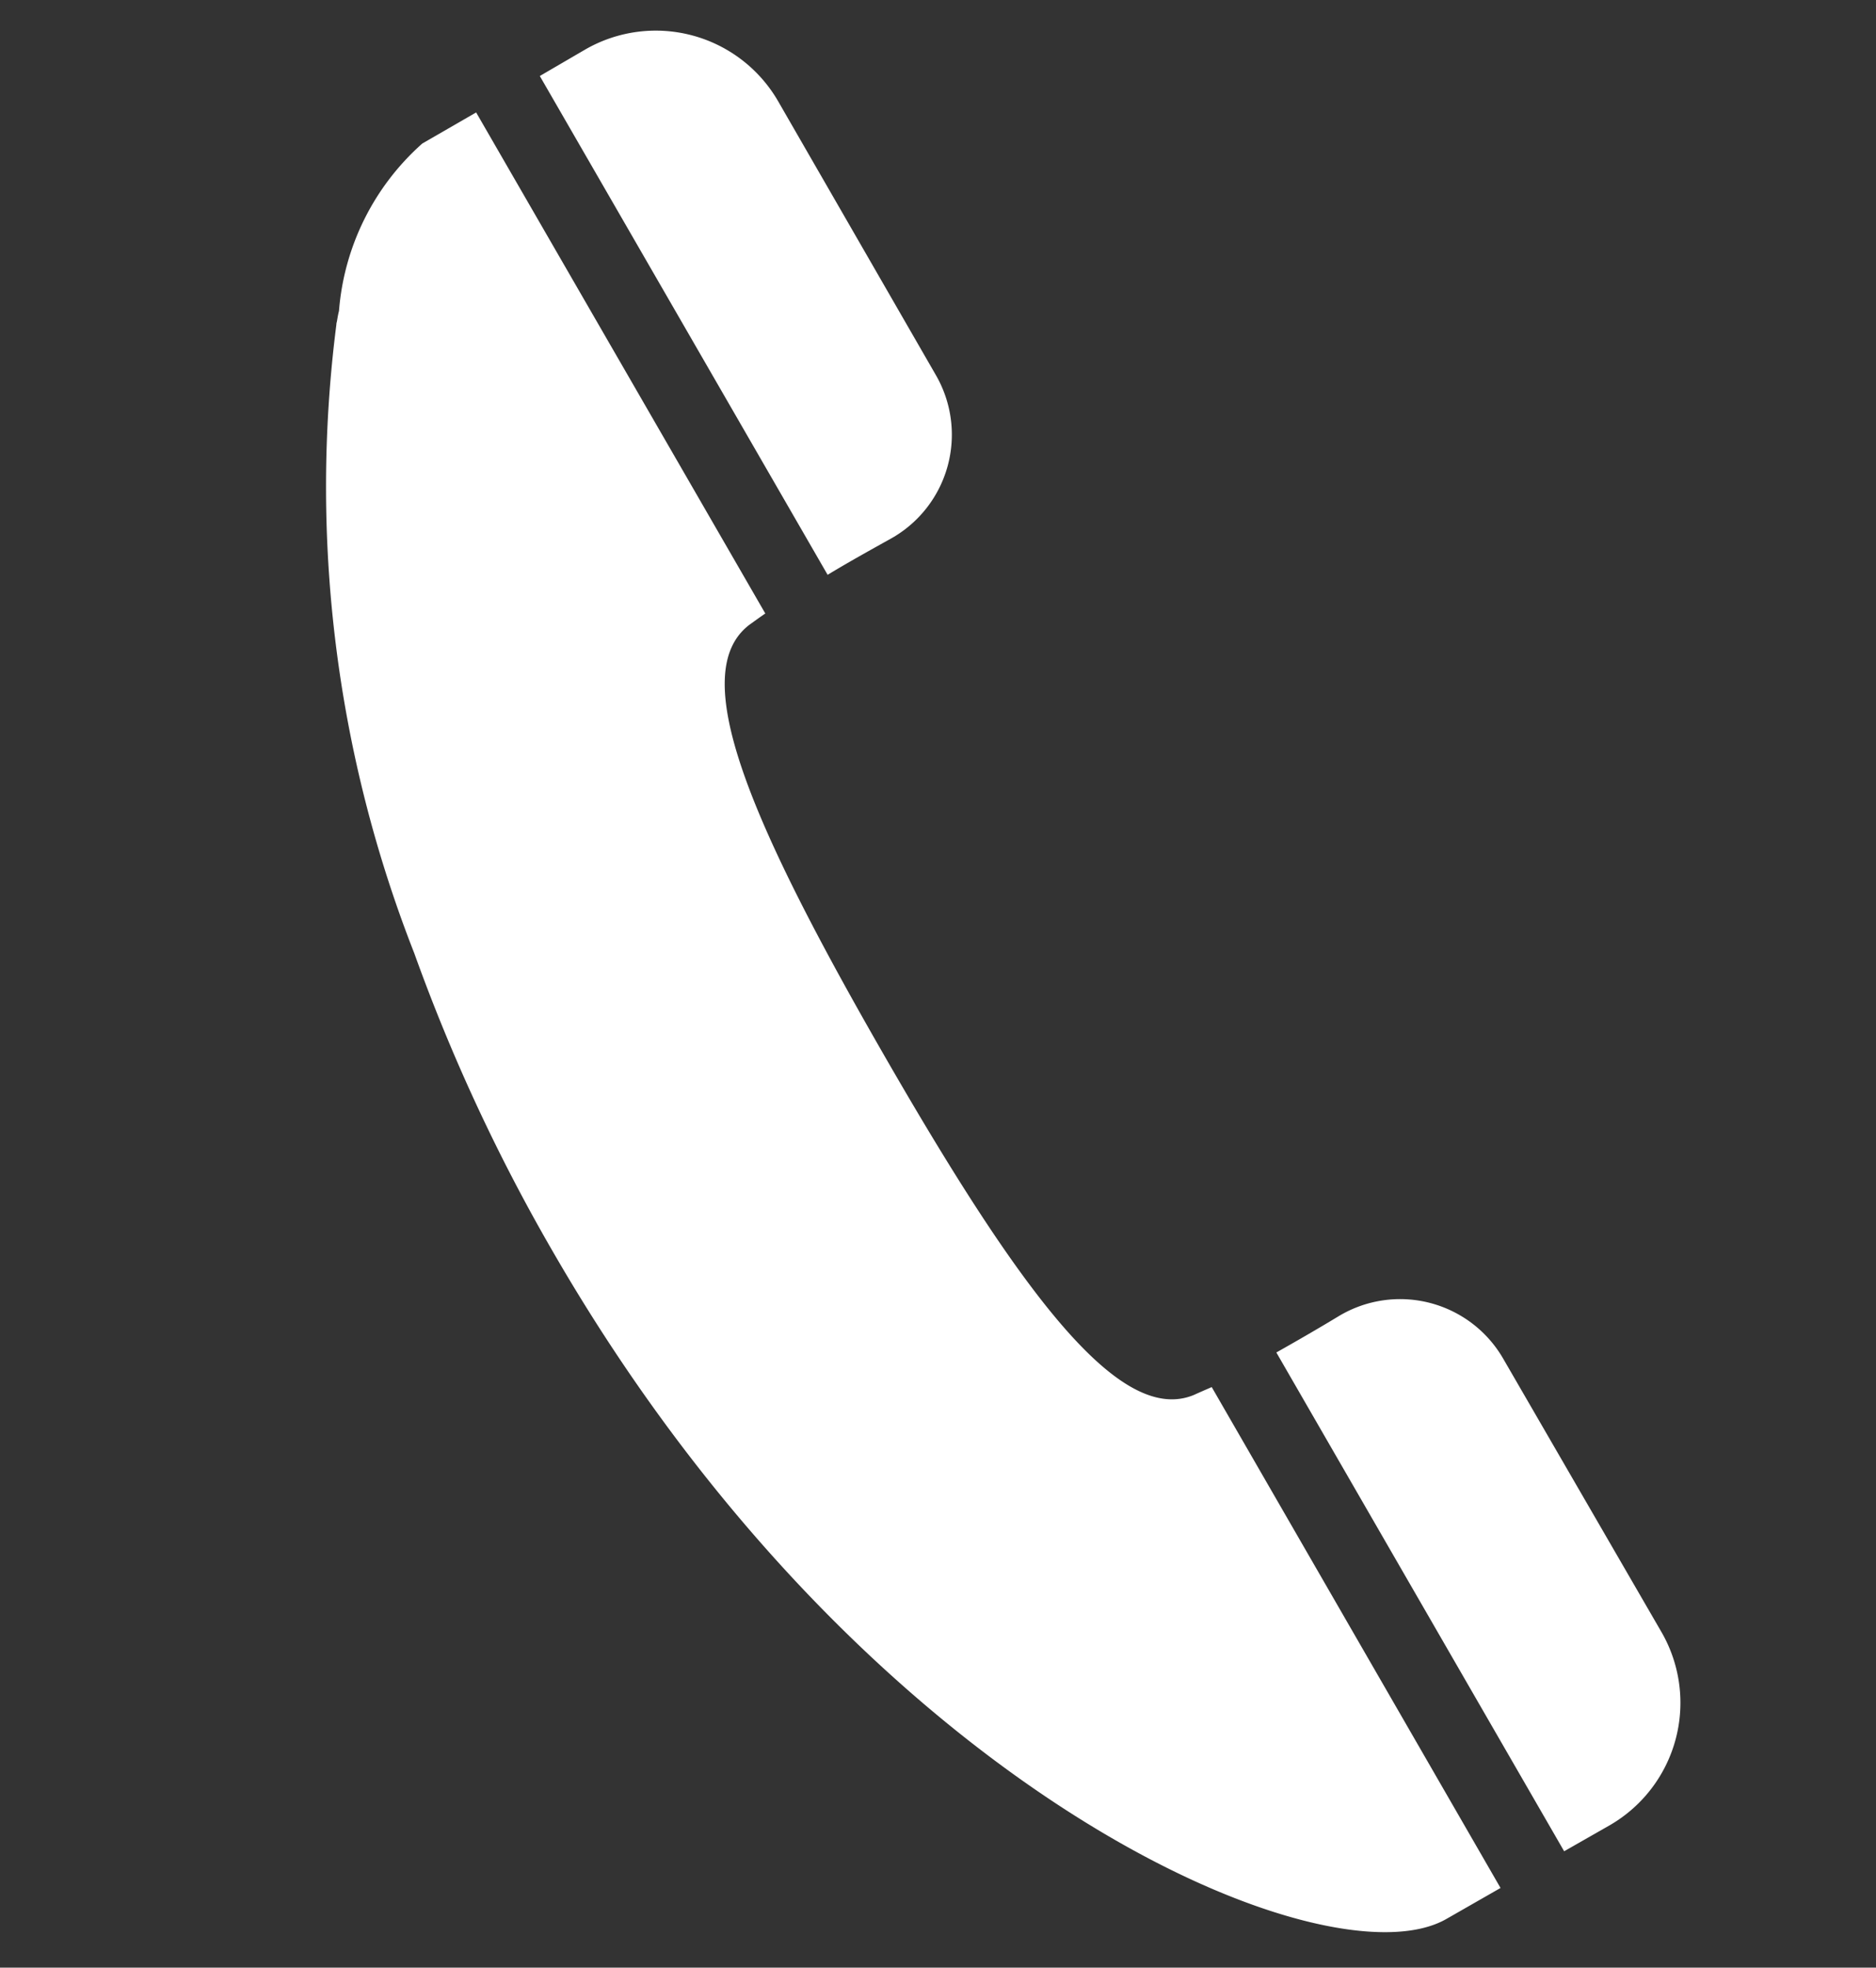
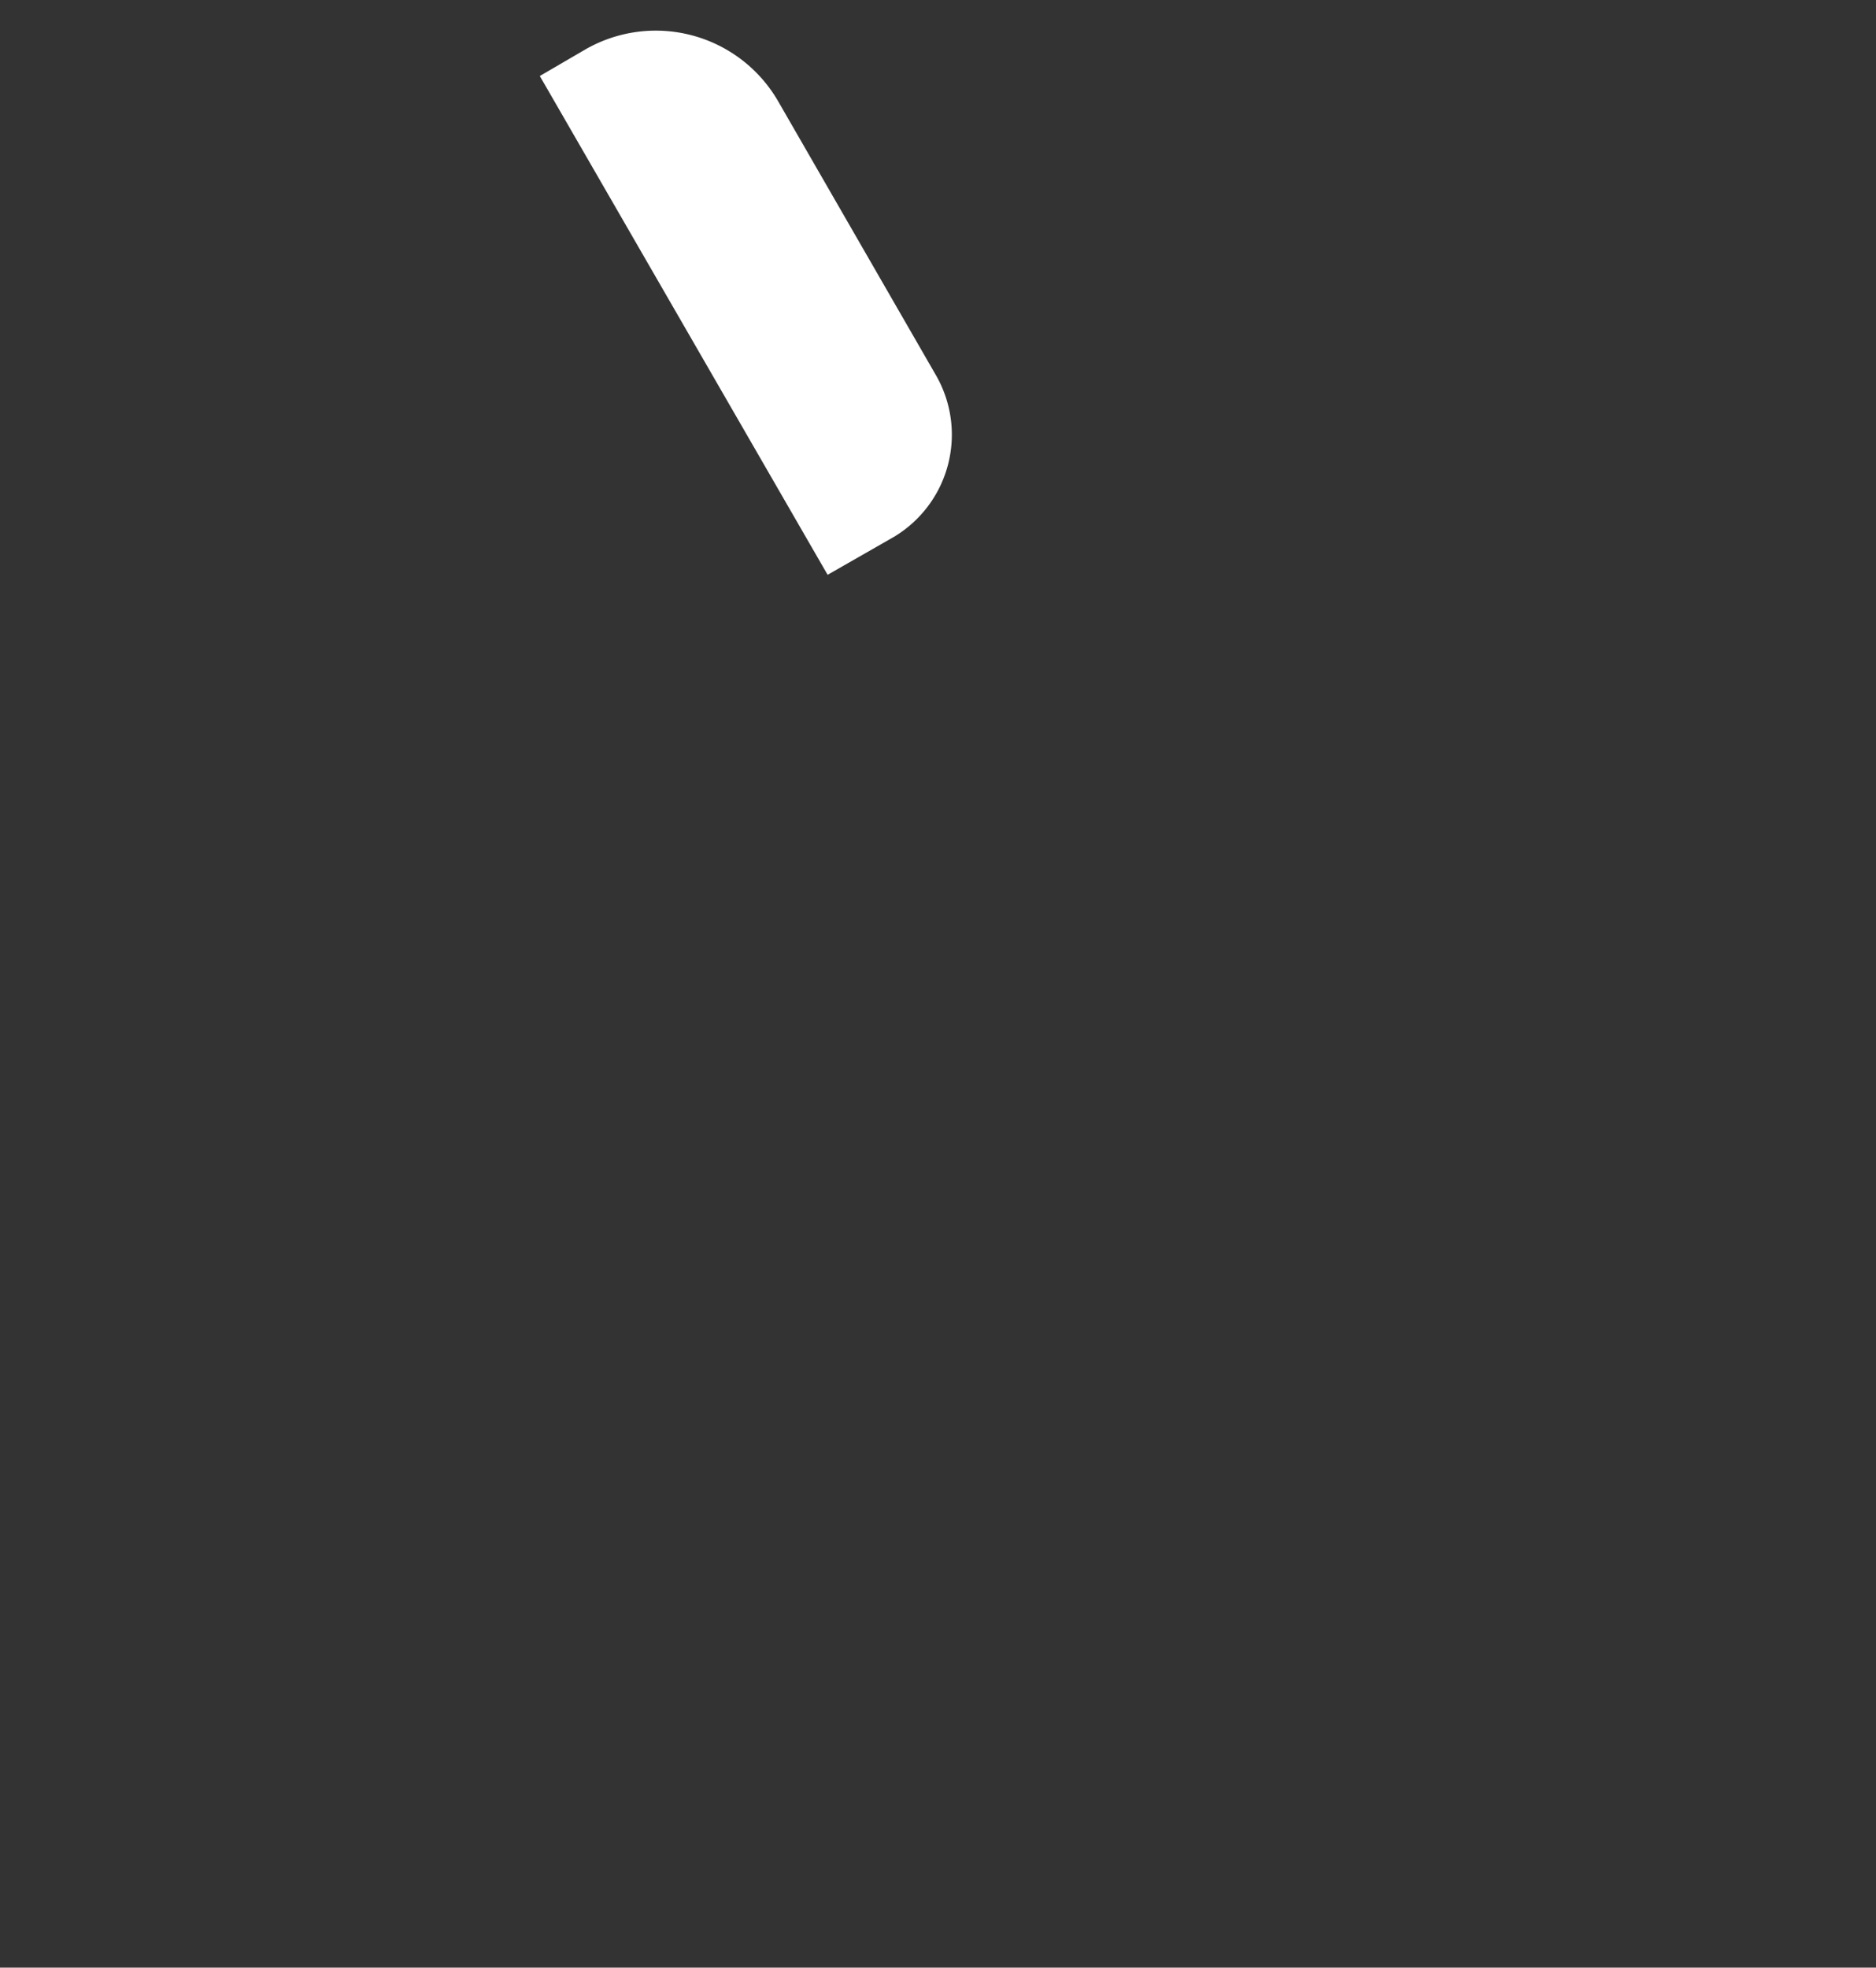
<svg xmlns="http://www.w3.org/2000/svg" width="28.903" height="30.308" viewBox="0 0 28.903 30.308">
  <rect x="0" y="0" width="28.903" height="30.308" fill="#333333" stroke="none" />
  <g id="電話の受話器のアイコン素材_13" data-name="電話の受話器のアイコン素材 13" transform="matrix(0.966, 0.259, -0.259, 0.966, 6.628, -0.537)">
-     <path id="パス_4" data-name="パス 4" d="M7.062,6.7a1.834,1.834,0,0,0,.023-2.62L3.641.631a2.177,2.177,0,0,0-3.065,0L0,1.212,6.272,7.484C6.52,7.225,6.8,6.954,7.062,6.7Z" transform="translate(2.073)" fill="#fff" />
-     <path id="パス_5" data-name="パス 5" d="M17.3,16.027c-.085.068-.164.13-.231.186-.965.745-2.913-.757-5.917-3.765S6.634,7.5,7.38,6.532c.056-.068.119-.147.192-.232L1.271,0,.594.677A3.85,3.85,0,0,0,.022,3.5c0,.055.006.108.011.164,0,.017,0,.035.005.052a19.666,19.666,0,0,0,3.667,9.04,28.127,28.127,0,0,0,3.25,3.883c6.8,6.8,14.458,7.864,15.96,6.362l.674-.669,0,0h0l.006-.006Z" transform="translate(0 2.008)" fill="#fff" />
-     <path id="パス_6" data-name="パス 6" d="M6.854,3.983,3.4.539A1.834,1.834,0,0,0,.785.562c-.252.263-.52.531-.778.784h0L0,1.352,6.272,7.624l.582-.576A2.178,2.178,0,0,0,6.854,3.983Z" transform="translate(18.123 15.91)" fill="#fff" />
+     <path id="パス_4" data-name="パス 4" d="M7.062,6.7a1.834,1.834,0,0,0,.023-2.62L3.641.631a2.177,2.177,0,0,0-3.065,0L0,1.212,6.272,7.484Z" transform="translate(2.073)" fill="#fff" />
  </g>
</svg>